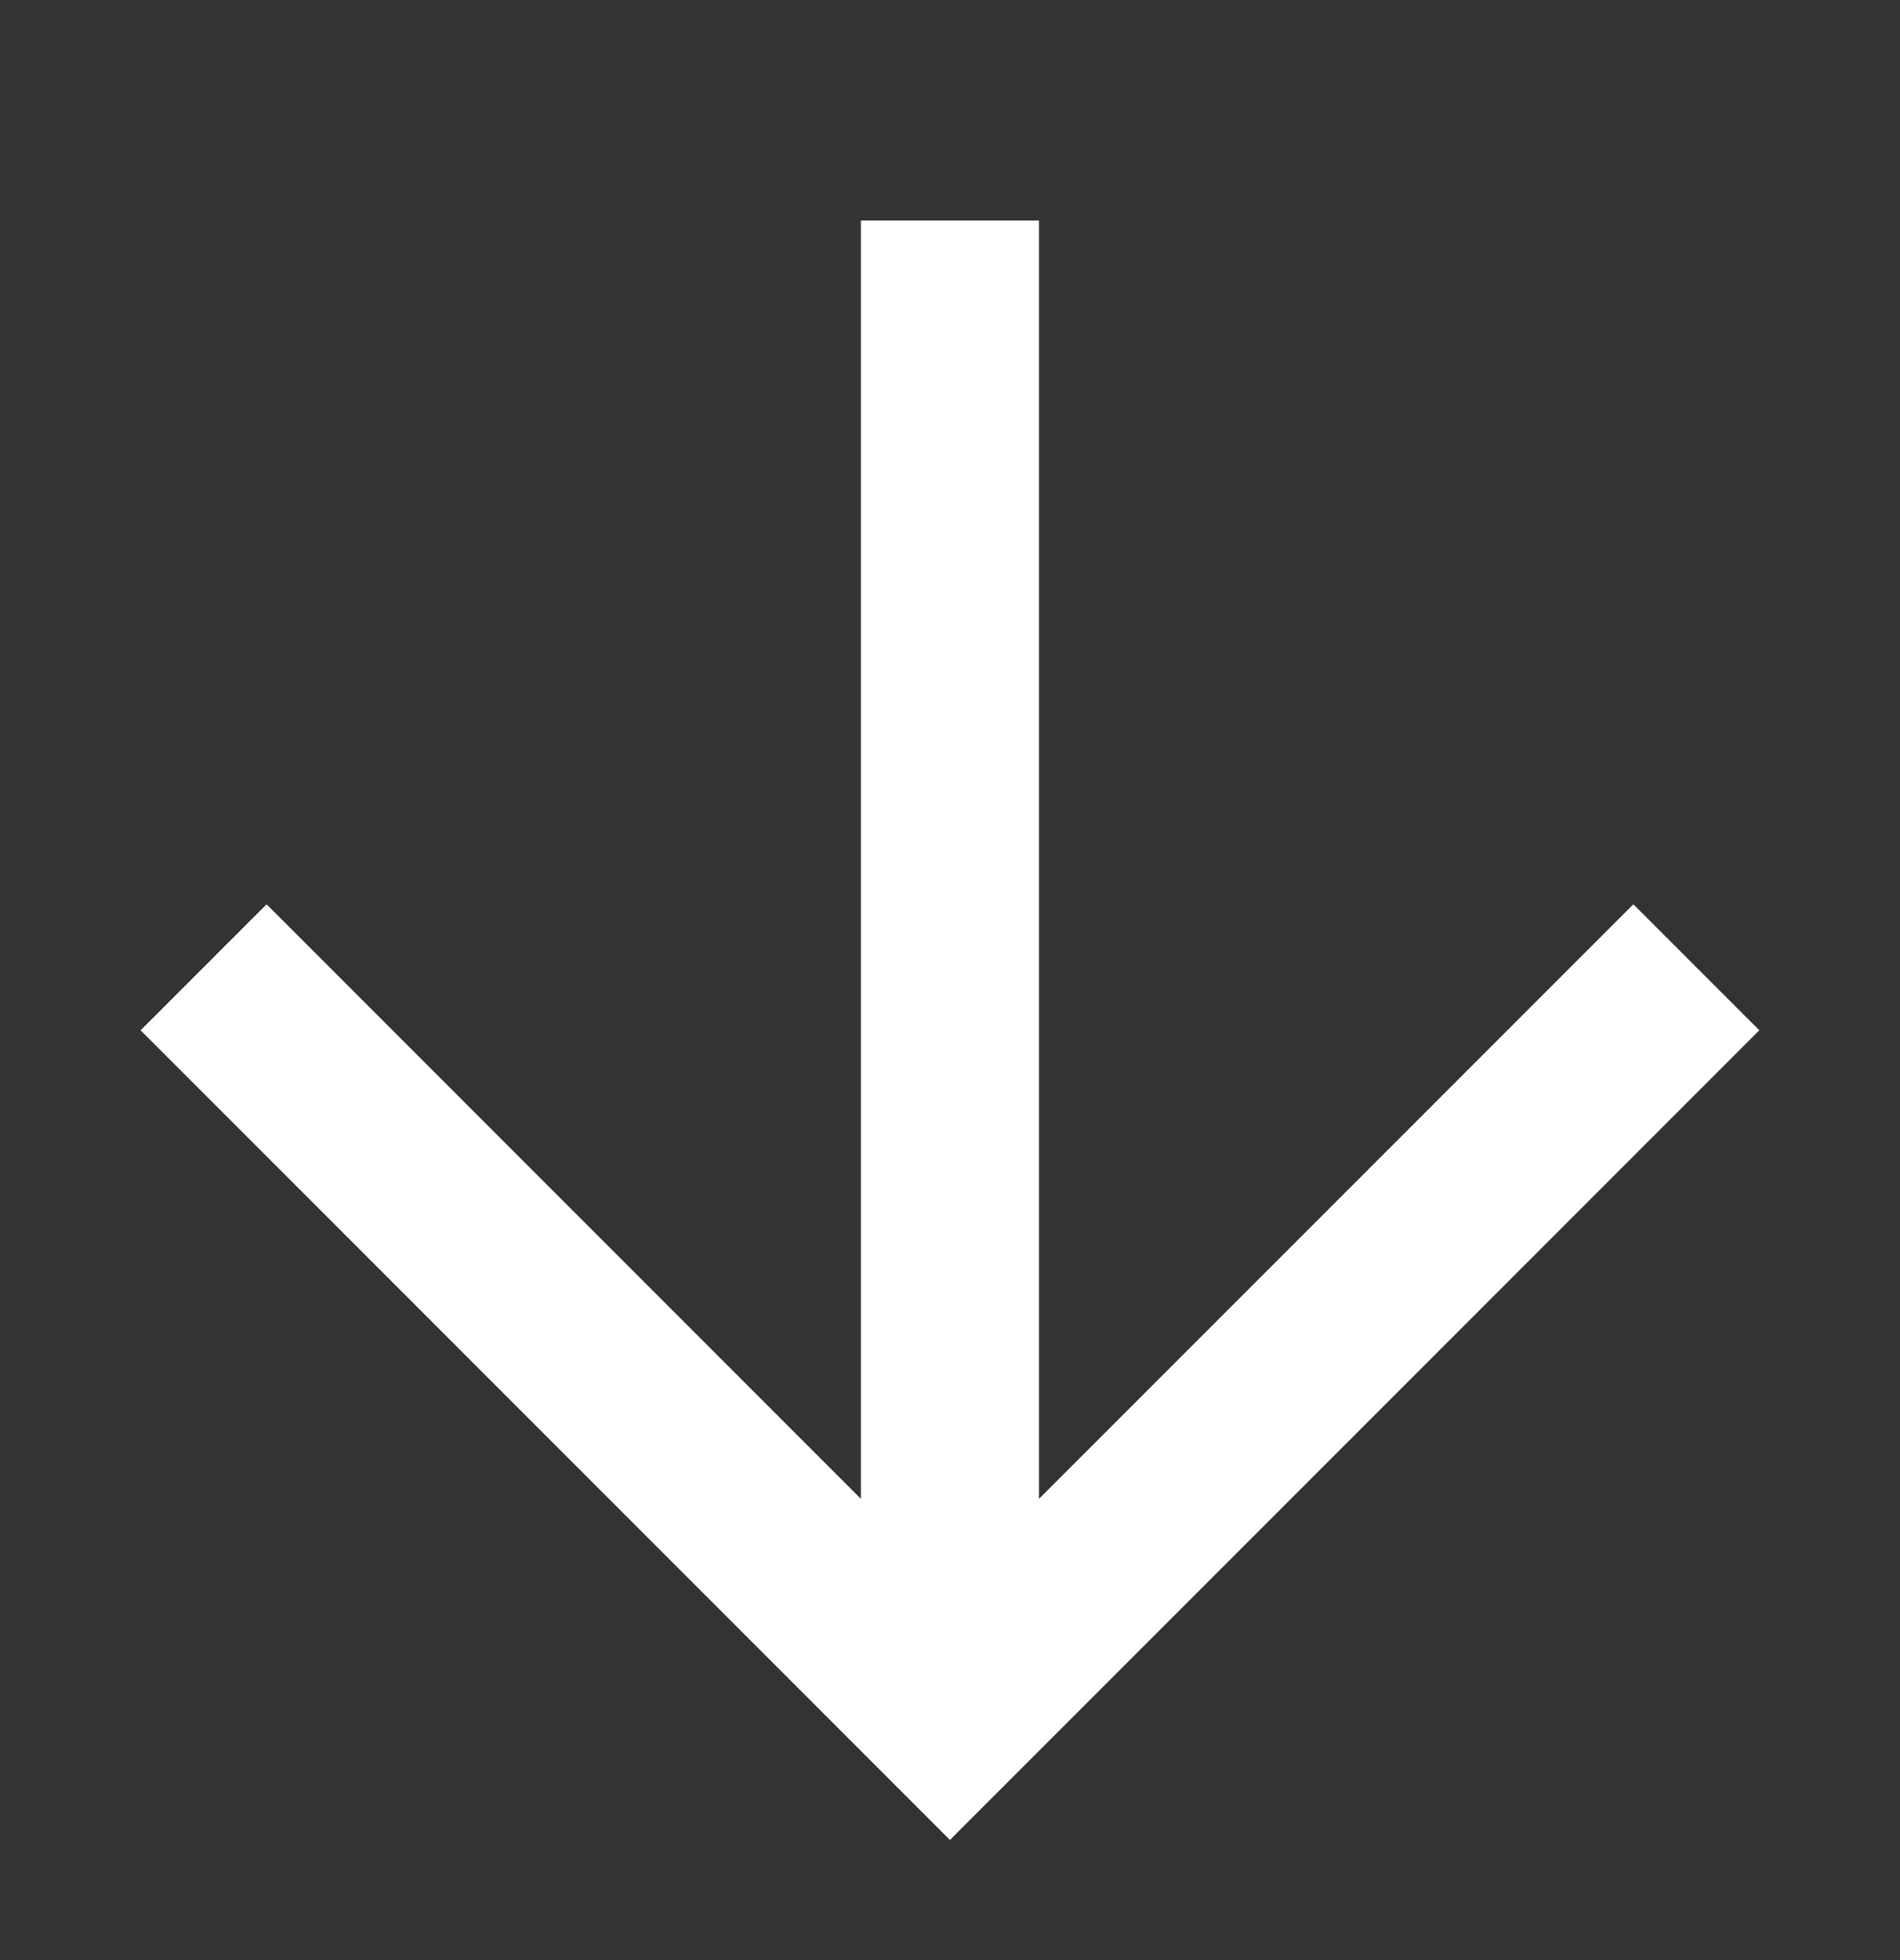
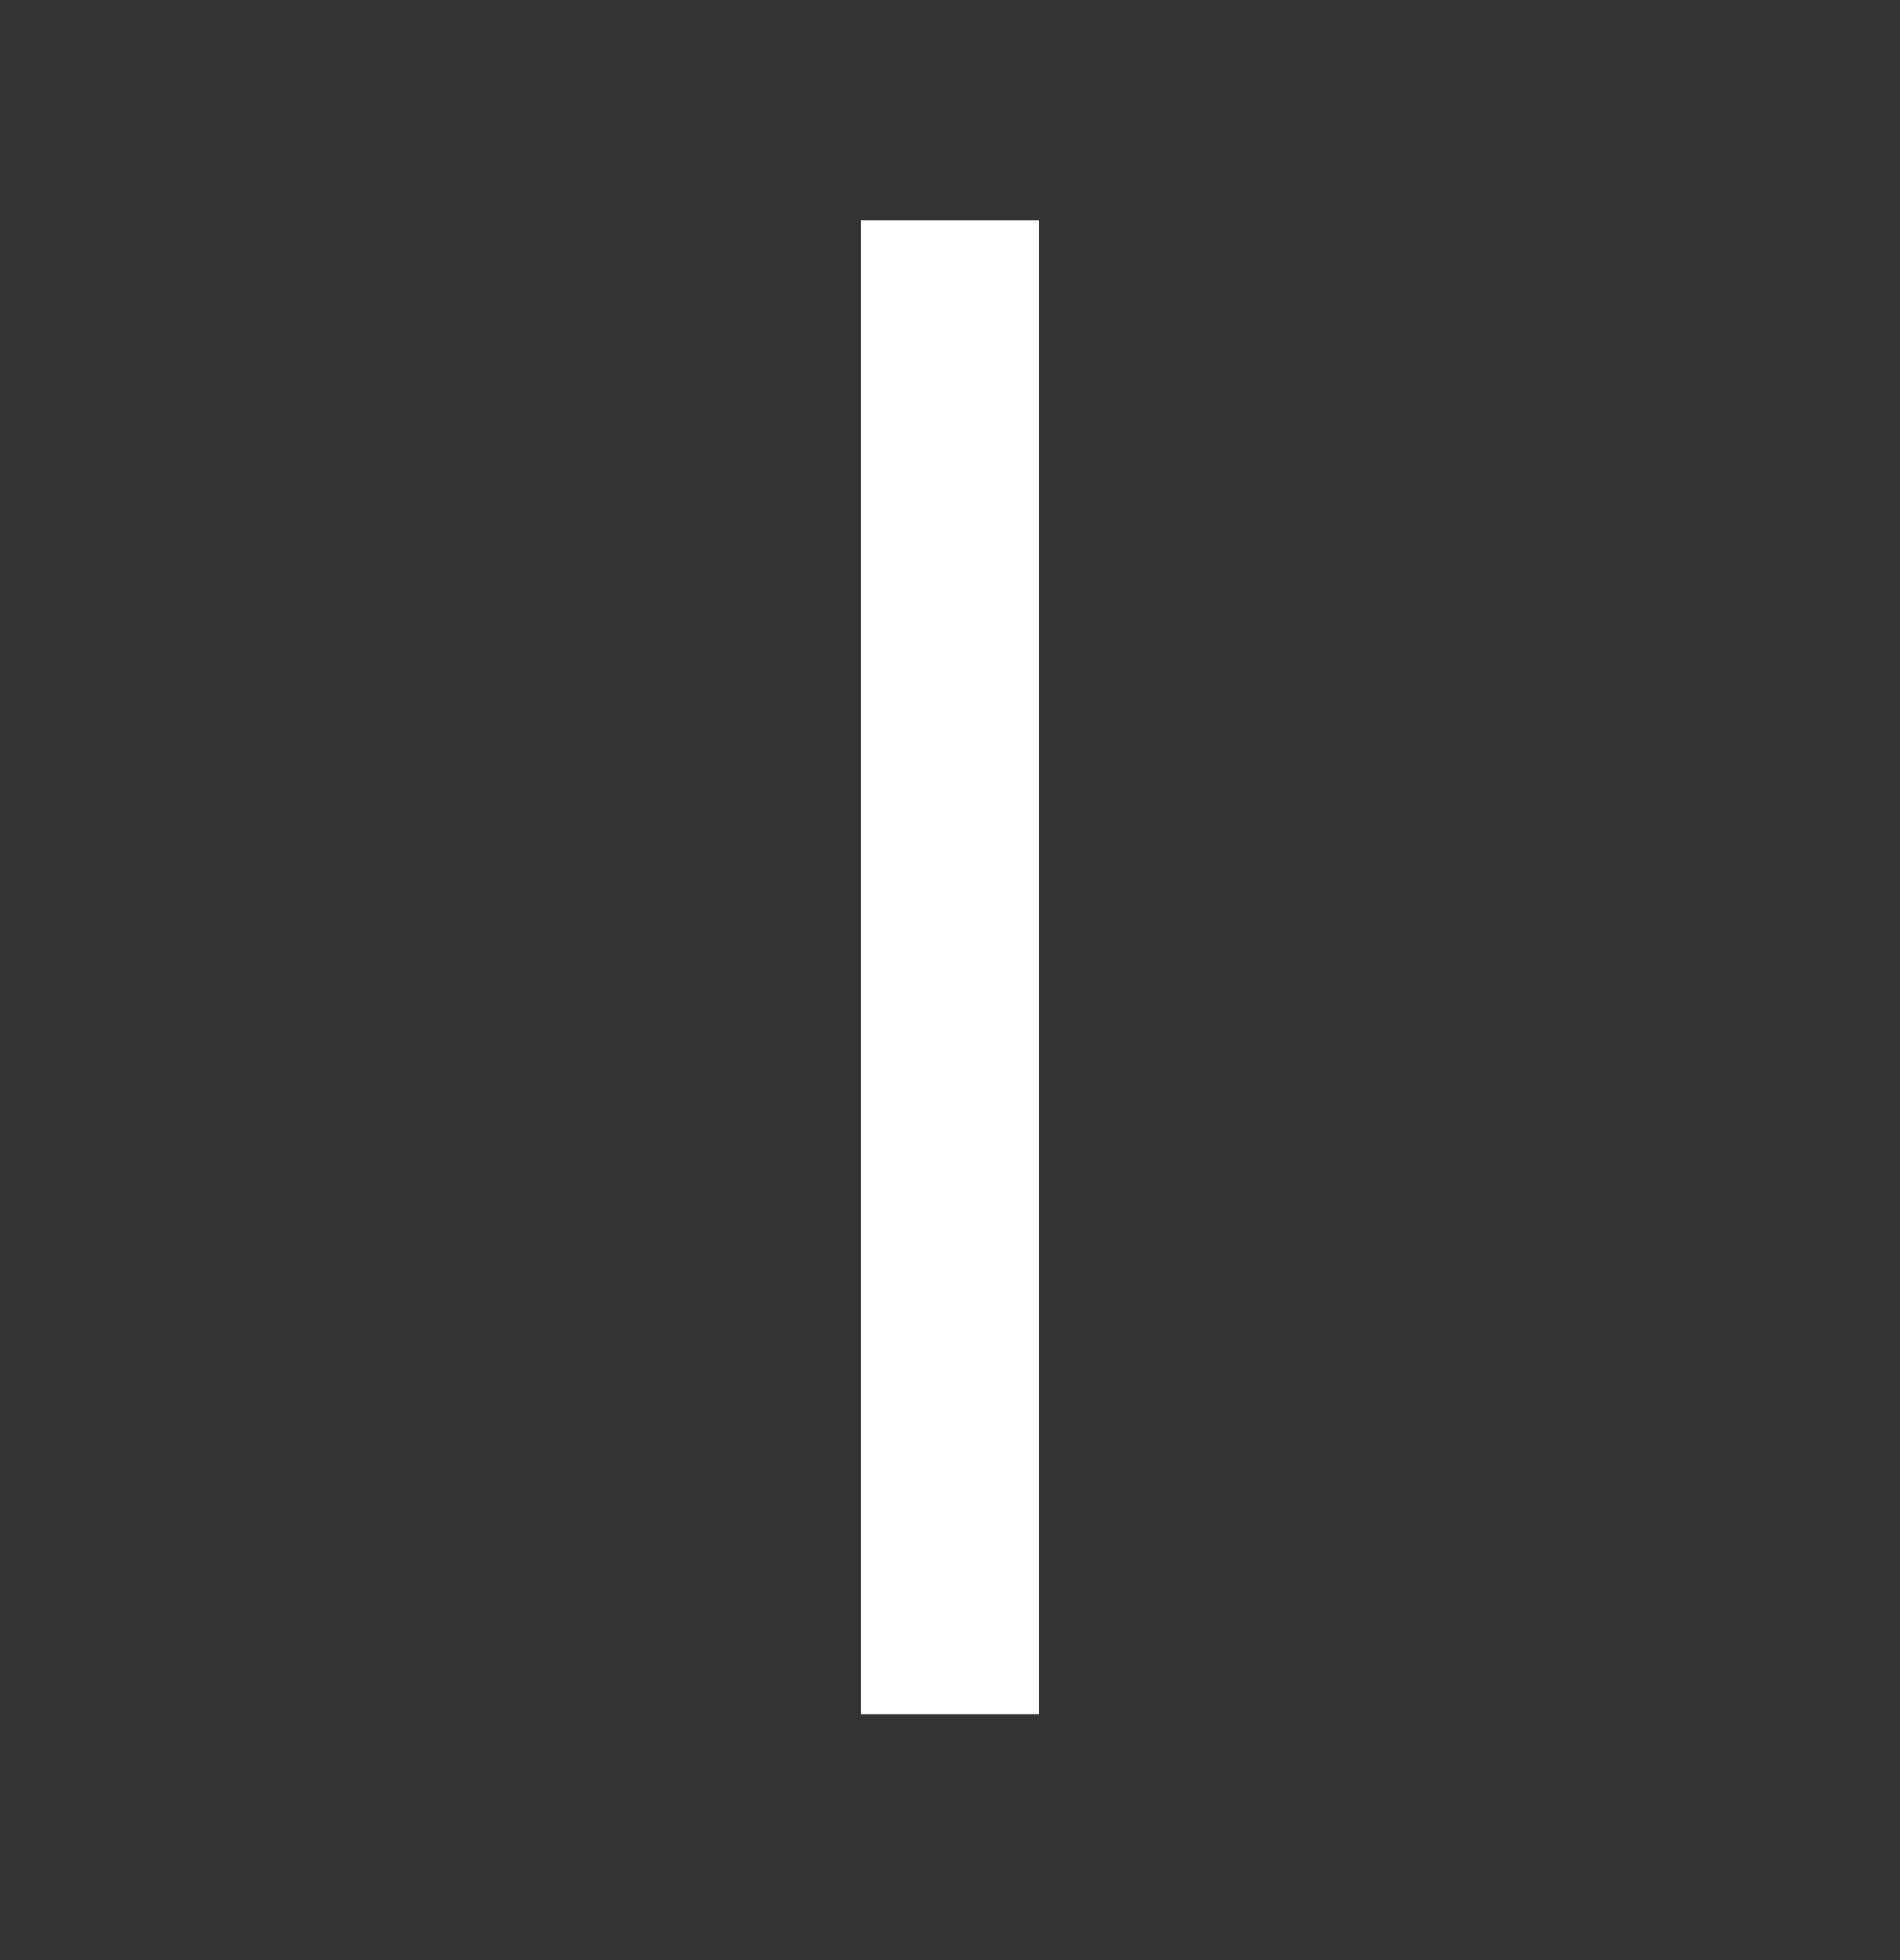
<svg xmlns="http://www.w3.org/2000/svg" width="32" height="33" viewBox="0 0 32 33" fill="none">
  <rect x="0" y="0" width="32" height="33" fill="#333333" stroke="none" />
  <path d="M15.999 3.714L15.999 28.856" stroke="#ffffff" stroke-width="3" />
-   <path d="M28.57 16.285L15.999 28.856L3.429 16.285" stroke="#ffffff" stroke-width="3" />
</svg>